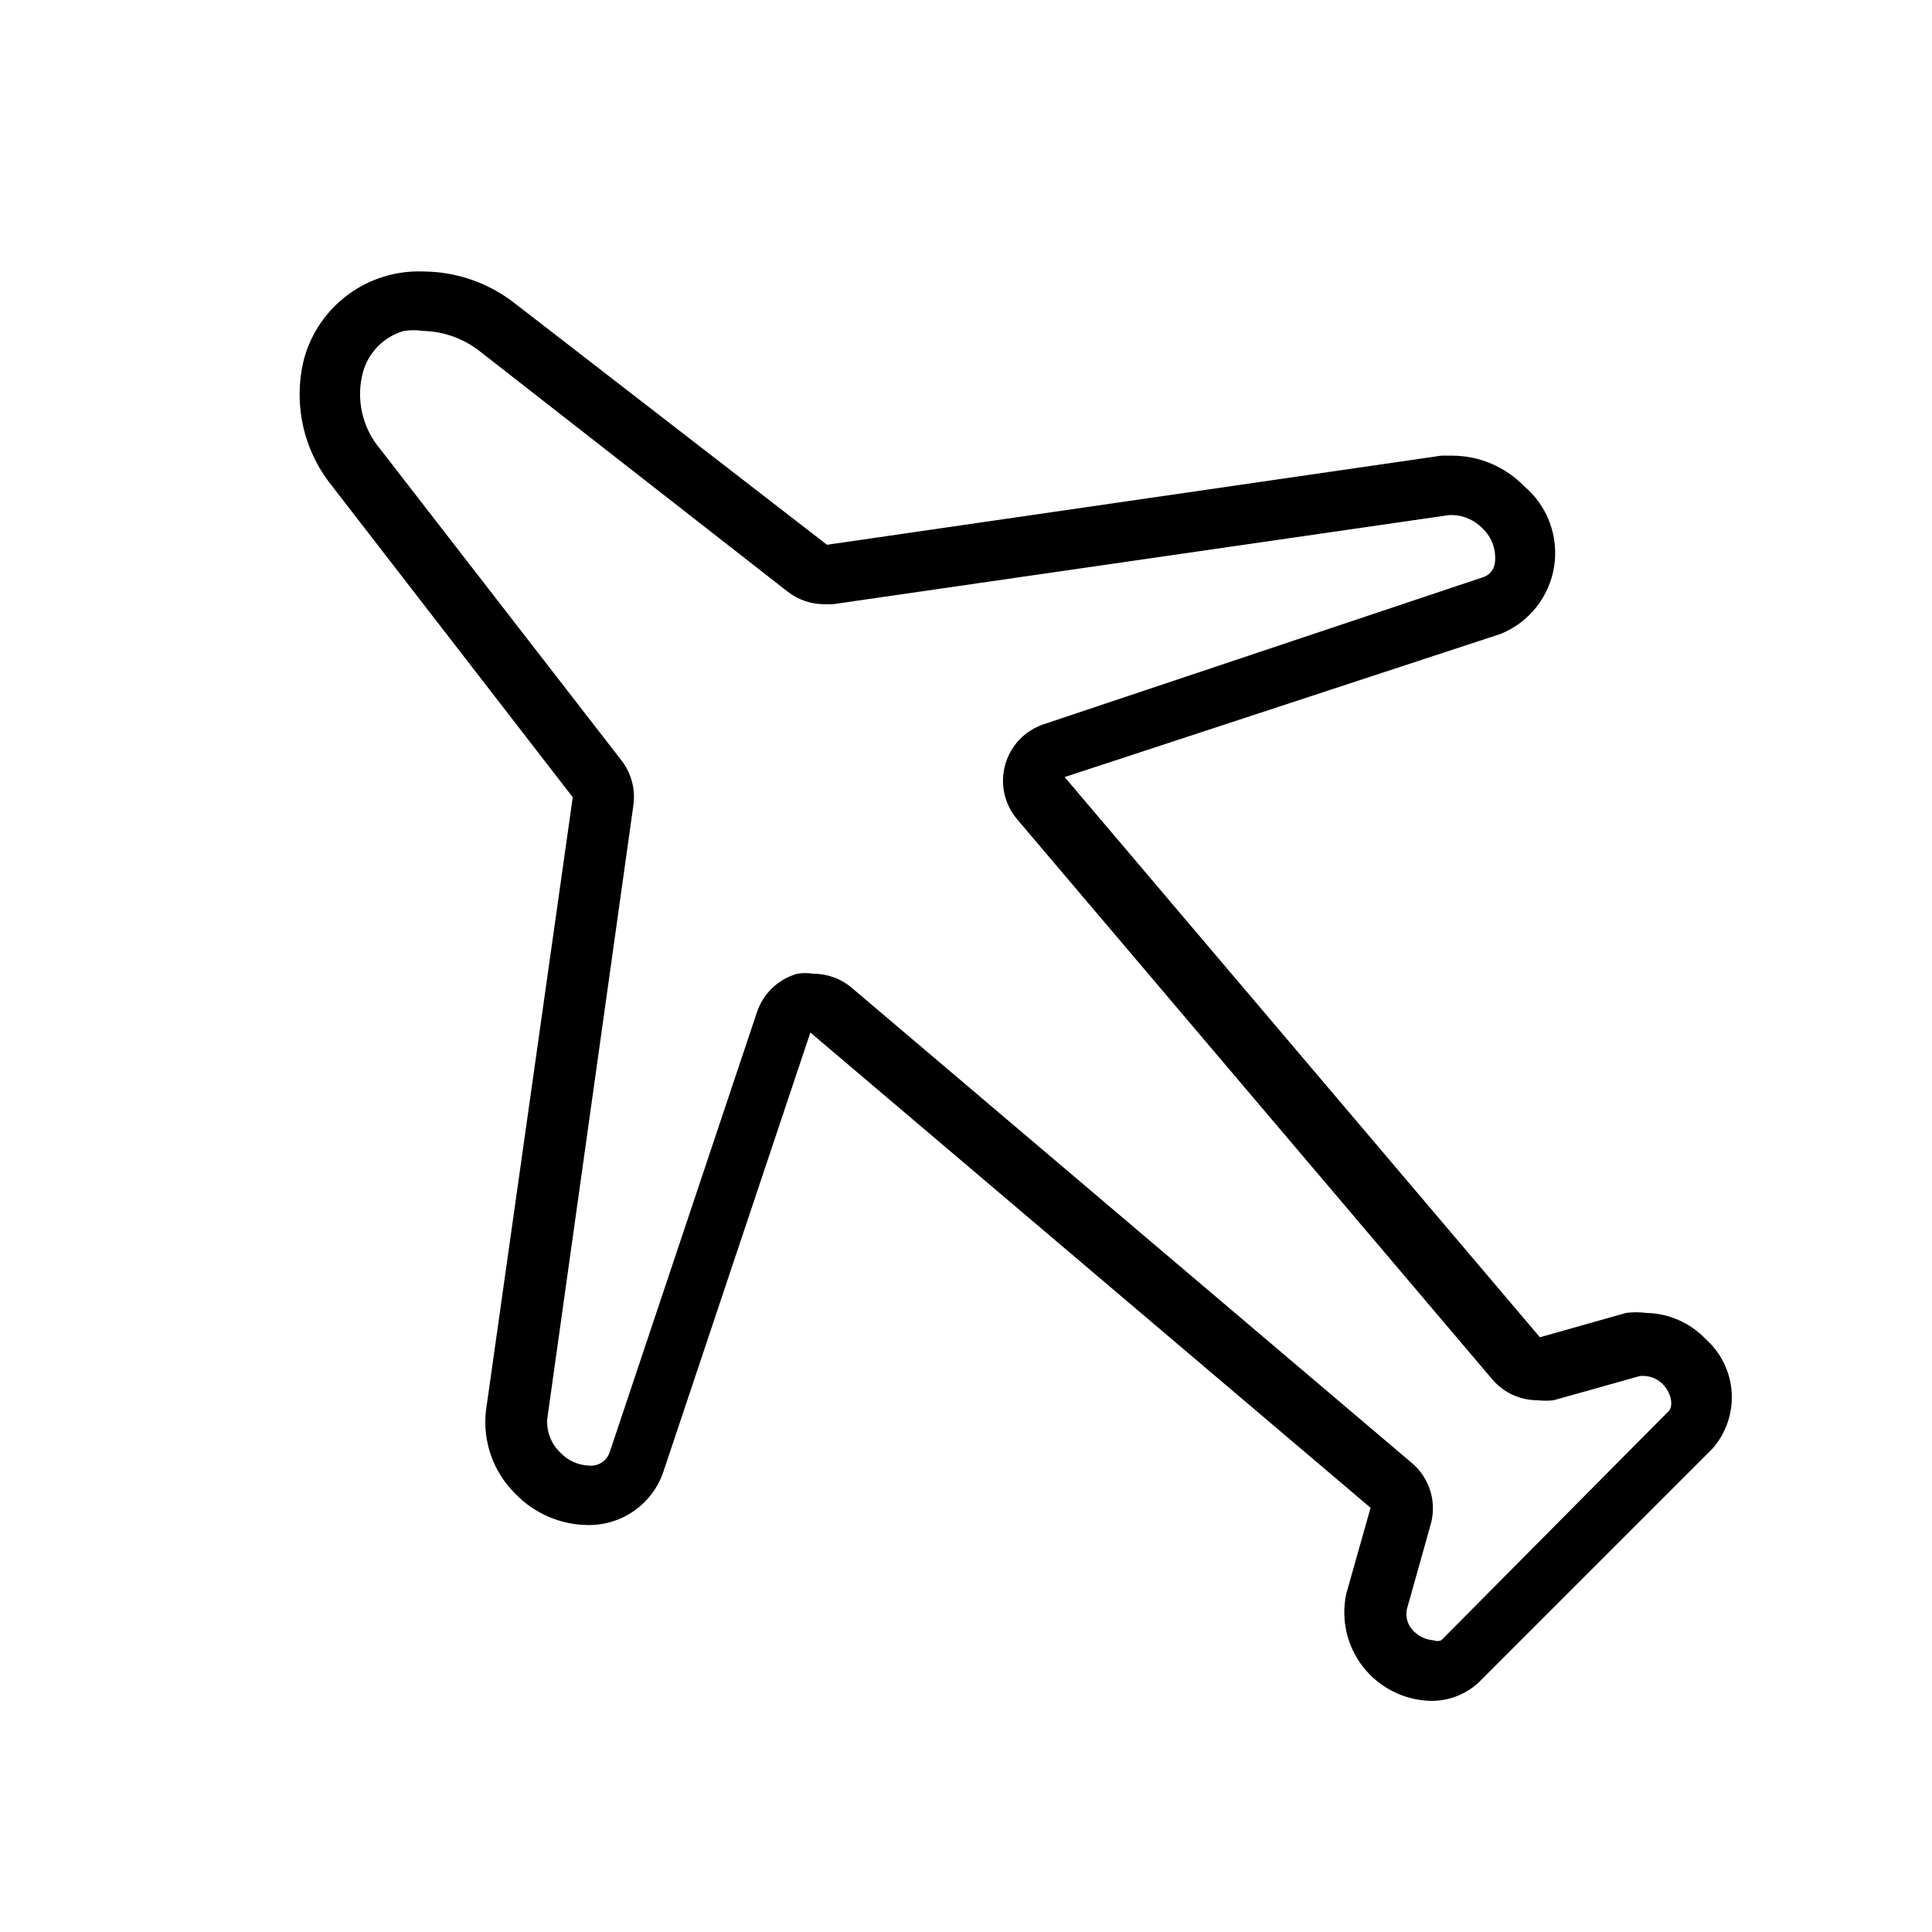
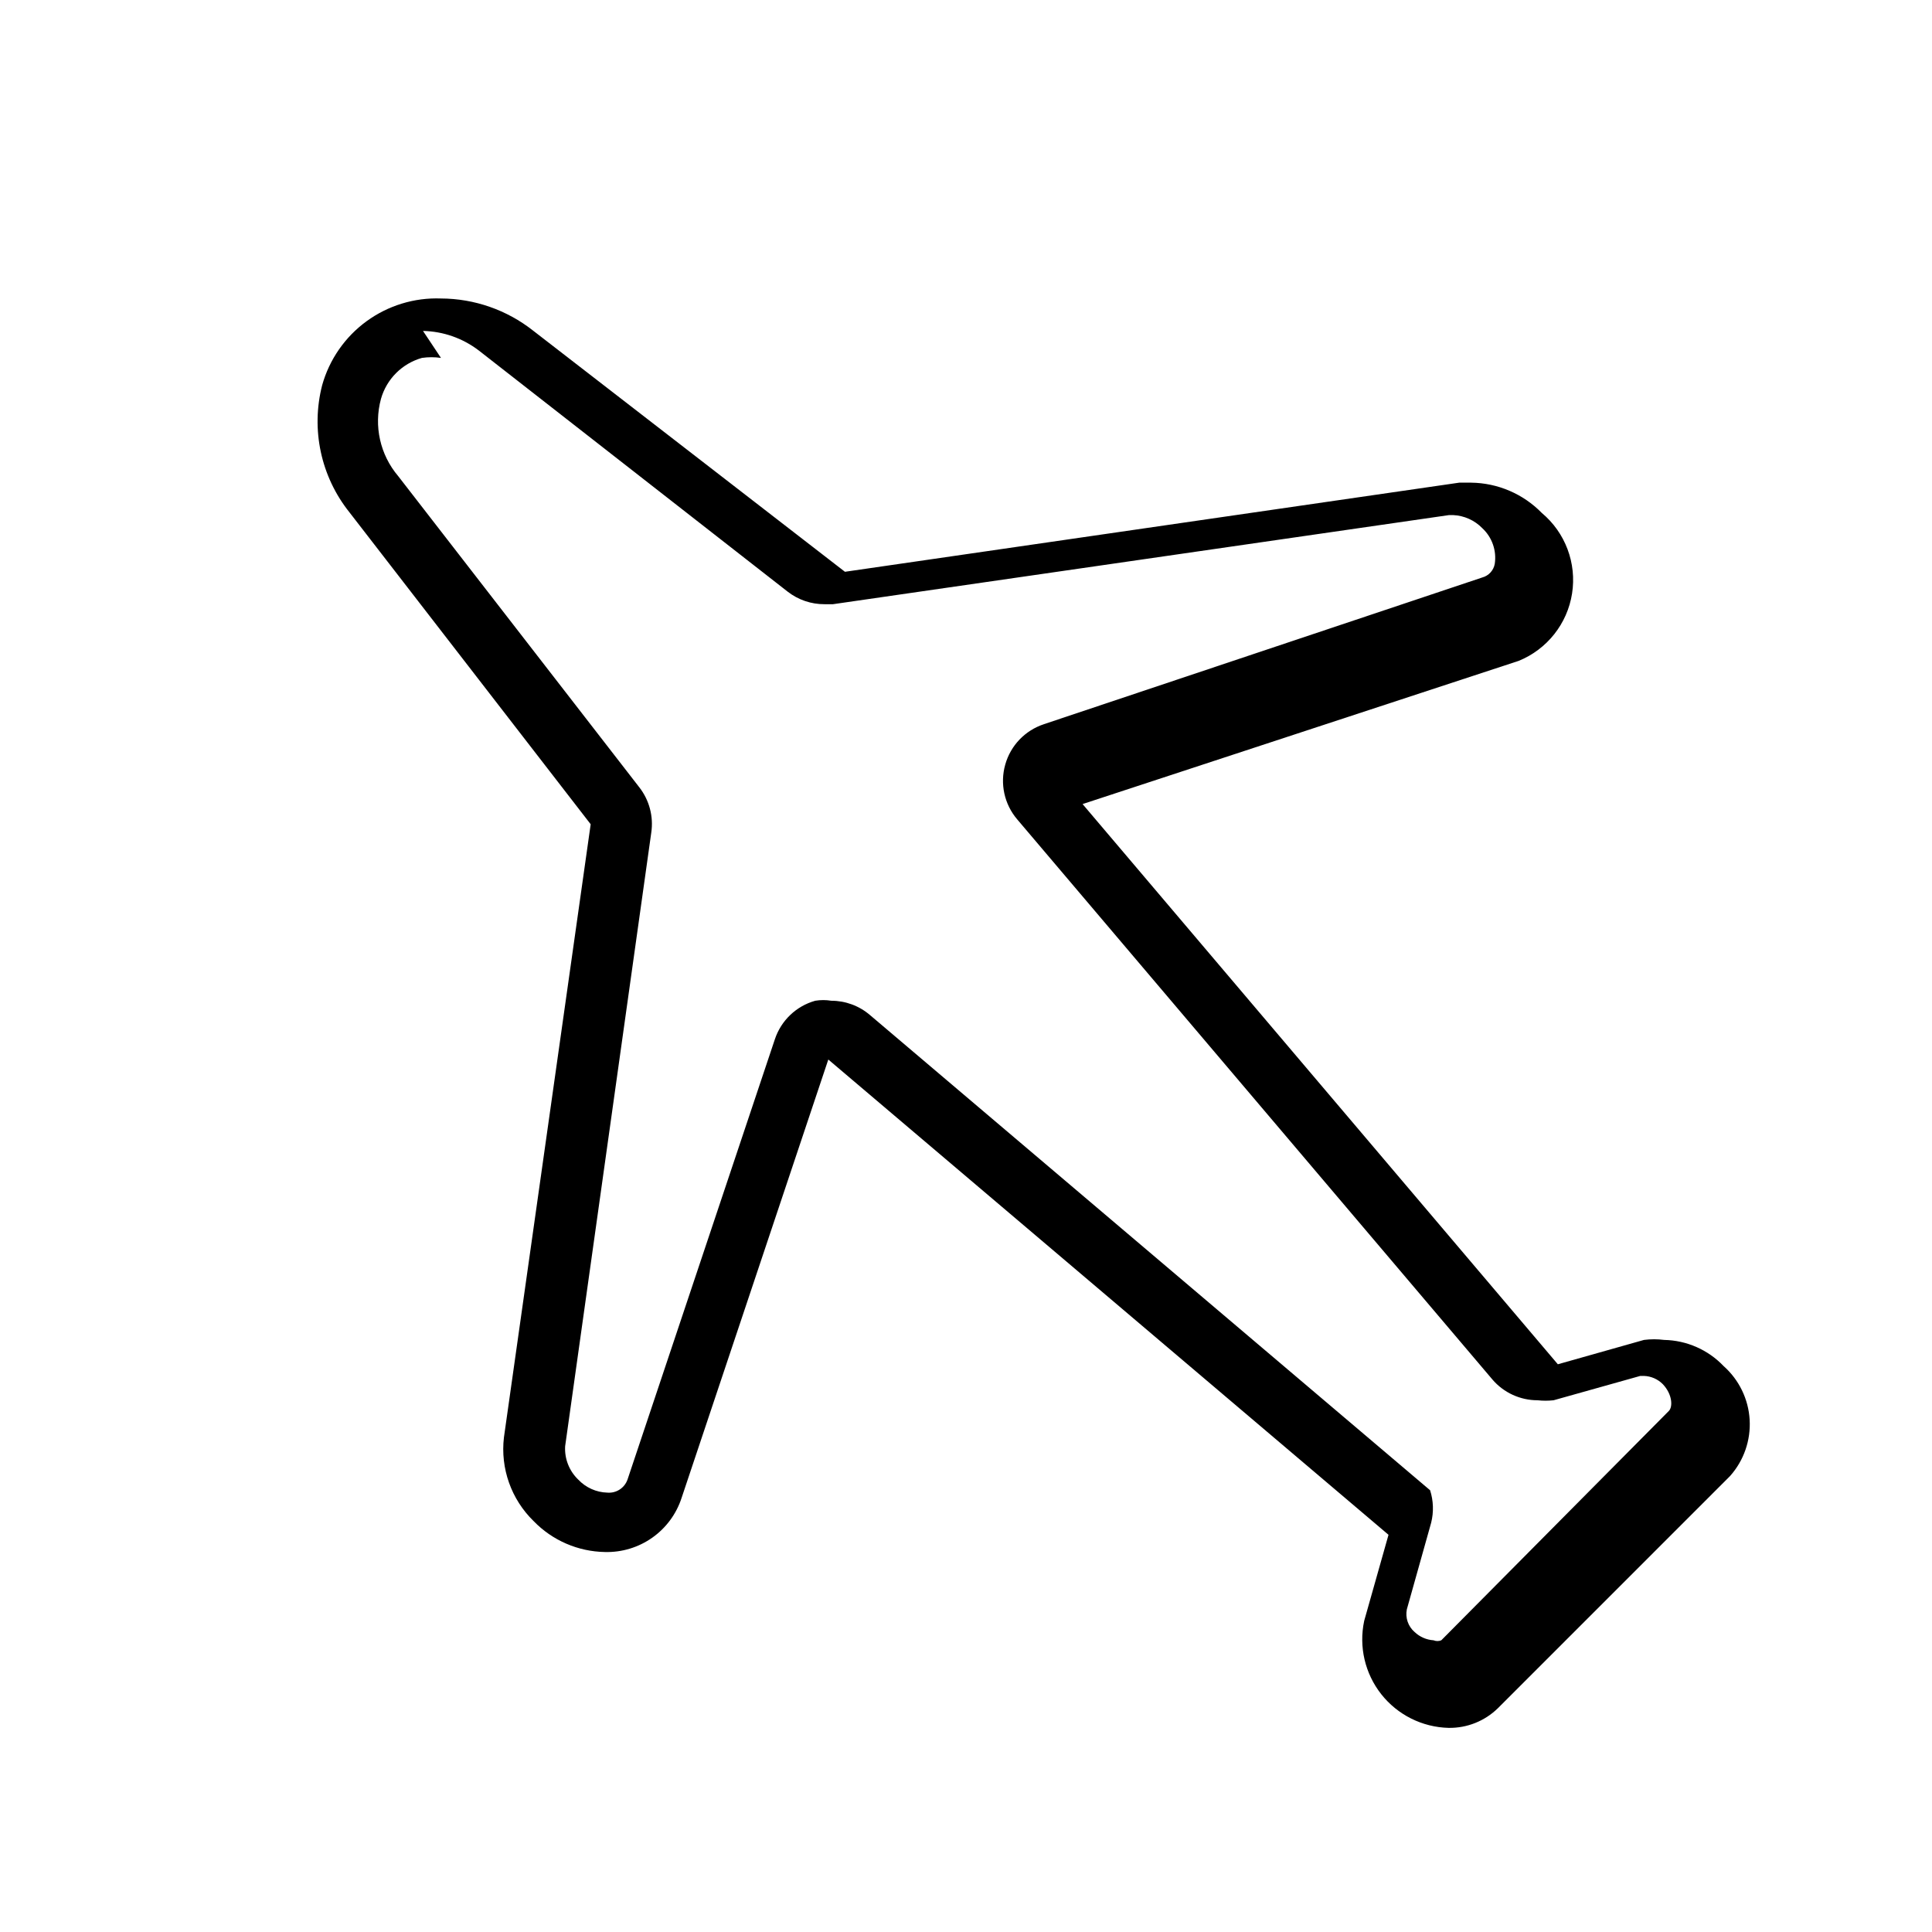
<svg xmlns="http://www.w3.org/2000/svg" fill="#000000" width="800px" height="800px" version="1.1" viewBox="144 144 512 512">
-   <path d="m256.1 231.7c5.359 0.113 10.547 1.934 14.801 5.195l81.867 63.922c2.793 2.164 6.231 3.328 9.762 3.305h2.203l163.27-23.617h1.105c2.918 0.133 5.676 1.371 7.711 3.465 2.598 2.406 3.836 5.945 3.309 9.445-0.305 1.746-1.594 3.16-3.309 3.621l-116.19 38.887 0.004 0.004c-4.984 1.641-8.82 5.652-10.234 10.703-1.434 5.051-0.25 10.484 3.148 14.484l125.95 148.46v0.004c2.988 3.496 7.363 5.508 11.965 5.508 1.41 0.156 2.836 0.156 4.25 0l22.984-6.453h0.945c1.902 0.059 3.707 0.848 5.039 2.203 2.519 2.676 2.676 5.984 1.574 7.086l-60.301 60.773c-0.652 0.27-1.391 0.27-2.047 0-1.883-0.121-3.668-0.902-5.035-2.207-1.707-1.48-2.488-3.766-2.047-5.981l6.453-22.984v-0.004c0.703-2.832 0.605-5.805-0.285-8.586s-2.535-5.258-4.754-7.156l-148.46-125.95c-2.852-2.438-6.481-3.777-10.234-3.777-1.406-0.23-2.844-0.23-4.25 0-5.051 1.414-9.062 5.25-10.707 10.23l-39.043 116.66c-0.785 2.242-2.988 3.668-5.356 3.465-2.93-0.082-5.703-1.328-7.715-3.465-2.383-2.293-3.648-5.512-3.461-8.816l22.828-162.64c0.629-4.25-0.512-8.574-3.148-11.965l-63.922-82.5c-4.801-5.652-6.508-13.309-4.566-20.465 1.488-5.262 5.602-9.375 10.863-10.863 1.672-0.242 3.367-0.242 5.039 0m0-15.742v-0.004c-7.066-0.262-14.016 1.867-19.73 6.035-5.711 4.172-9.852 10.141-11.758 16.953-3.016 11.746-0.332 24.223 7.242 33.691l63.922 82.656-22.988 162.48c-0.973 8.219 1.938 16.426 7.875 22.199 4.961 5.121 11.758 8.066 18.891 8.184 4.477 0.121 8.875-1.211 12.535-3.793 3.656-2.578 6.387-6.273 7.773-10.531l38.887-116.19 148.46 125.95-6.453 22.828h0.004c-1.453 6.824 0.203 13.938 4.523 19.418 4.324 5.477 10.855 8.746 17.832 8.922 4.875 0.082 9.578-1.789 13.066-5.195l61.559-61.559v-0.004c3.637-4.09 5.496-9.457 5.172-14.922-0.324-5.461-2.809-10.57-6.902-14.203-4.113-4.316-9.781-6.809-15.742-6.926-1.777-0.23-3.578-0.23-5.356 0l-22.828 6.453-125.95-148.46 115.56-37.945c7.527-3.055 12.906-9.836 14.16-17.863 1.258-8.027-1.785-16.129-8.02-21.34-4.934-5.055-11.672-7.945-18.734-8.027h-3.152l-162.79 23.617-82.656-63.922c-6.957-5.481-15.547-8.473-24.402-8.504z" />
+   <path d="m256.1 231.7c5.359 0.113 10.547 1.934 14.801 5.195l81.867 63.922c2.793 2.164 6.231 3.328 9.762 3.305h2.203l163.27-23.617h1.105c2.918 0.133 5.676 1.371 7.711 3.465 2.598 2.406 3.836 5.945 3.309 9.445-0.305 1.746-1.594 3.16-3.309 3.621l-116.19 38.887 0.004 0.004c-4.984 1.641-8.82 5.652-10.234 10.703-1.434 5.051-0.25 10.484 3.148 14.484l125.95 148.46v0.004c2.988 3.496 7.363 5.508 11.965 5.508 1.41 0.156 2.836 0.156 4.25 0l22.984-6.453h0.945c1.902 0.059 3.707 0.848 5.039 2.203 2.519 2.676 2.676 5.984 1.574 7.086l-60.301 60.773c-0.652 0.27-1.391 0.27-2.047 0-1.883-0.121-3.668-0.902-5.035-2.207-1.707-1.48-2.488-3.766-2.047-5.981l6.453-22.984v-0.004c0.703-2.832 0.605-5.805-0.285-8.586l-148.46-125.95c-2.852-2.438-6.481-3.777-10.234-3.777-1.406-0.23-2.844-0.23-4.25 0-5.051 1.414-9.062 5.25-10.707 10.23l-39.043 116.66c-0.785 2.242-2.988 3.668-5.356 3.465-2.93-0.082-5.703-1.328-7.715-3.465-2.383-2.293-3.648-5.512-3.461-8.816l22.828-162.64c0.629-4.25-0.512-8.574-3.148-11.965l-63.922-82.5c-4.801-5.652-6.508-13.309-4.566-20.465 1.488-5.262 5.602-9.375 10.863-10.863 1.672-0.242 3.367-0.242 5.039 0m0-15.742v-0.004c-7.066-0.262-14.016 1.867-19.73 6.035-5.711 4.172-9.852 10.141-11.758 16.953-3.016 11.746-0.332 24.223 7.242 33.691l63.922 82.656-22.988 162.48c-0.973 8.219 1.938 16.426 7.875 22.199 4.961 5.121 11.758 8.066 18.891 8.184 4.477 0.121 8.875-1.211 12.535-3.793 3.656-2.578 6.387-6.273 7.773-10.531l38.887-116.19 148.46 125.95-6.453 22.828h0.004c-1.453 6.824 0.203 13.938 4.523 19.418 4.324 5.477 10.855 8.746 17.832 8.922 4.875 0.082 9.578-1.789 13.066-5.195l61.559-61.559v-0.004c3.637-4.09 5.496-9.457 5.172-14.922-0.324-5.461-2.809-10.57-6.902-14.203-4.113-4.316-9.781-6.809-15.742-6.926-1.777-0.23-3.578-0.23-5.356 0l-22.828 6.453-125.95-148.46 115.56-37.945c7.527-3.055 12.906-9.836 14.16-17.863 1.258-8.027-1.785-16.129-8.02-21.34-4.934-5.055-11.672-7.945-18.734-8.027h-3.152l-162.79 23.617-82.656-63.922c-6.957-5.481-15.547-8.473-24.402-8.504z" />
</svg>